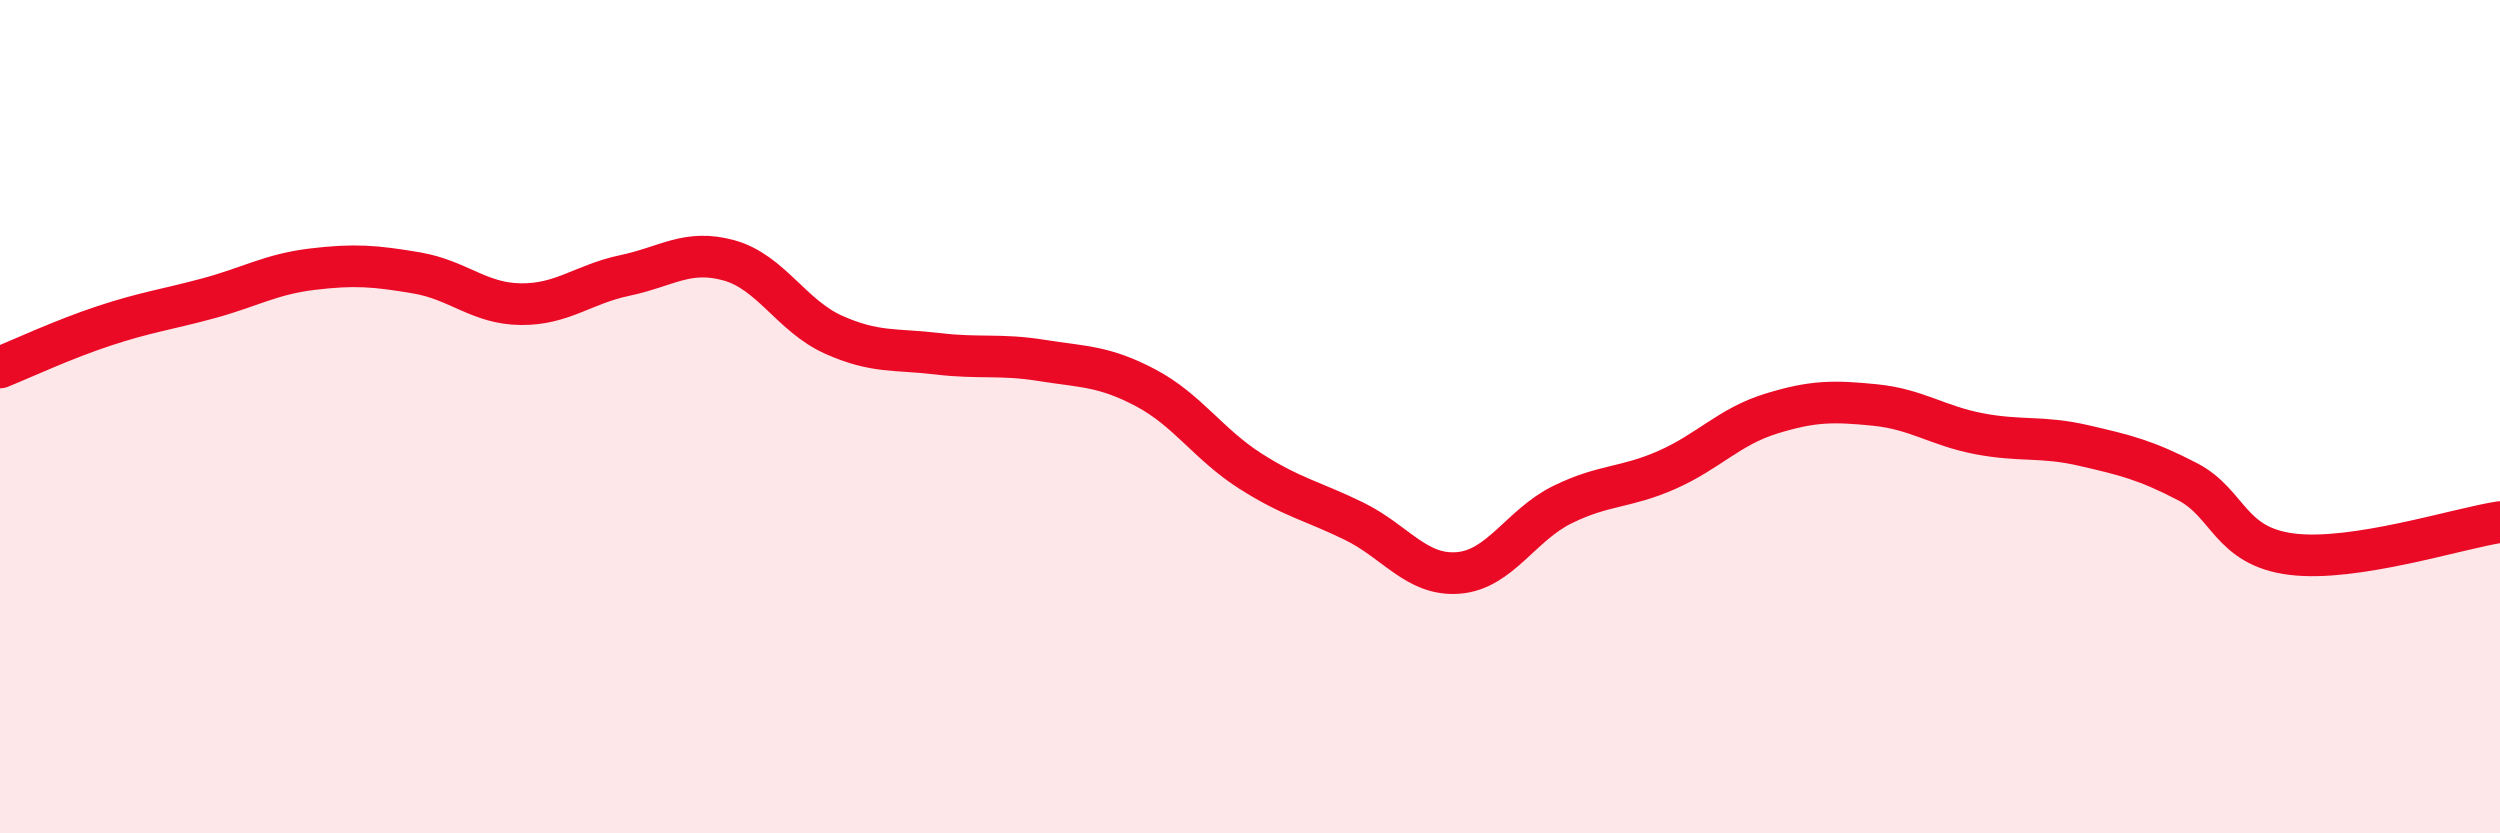
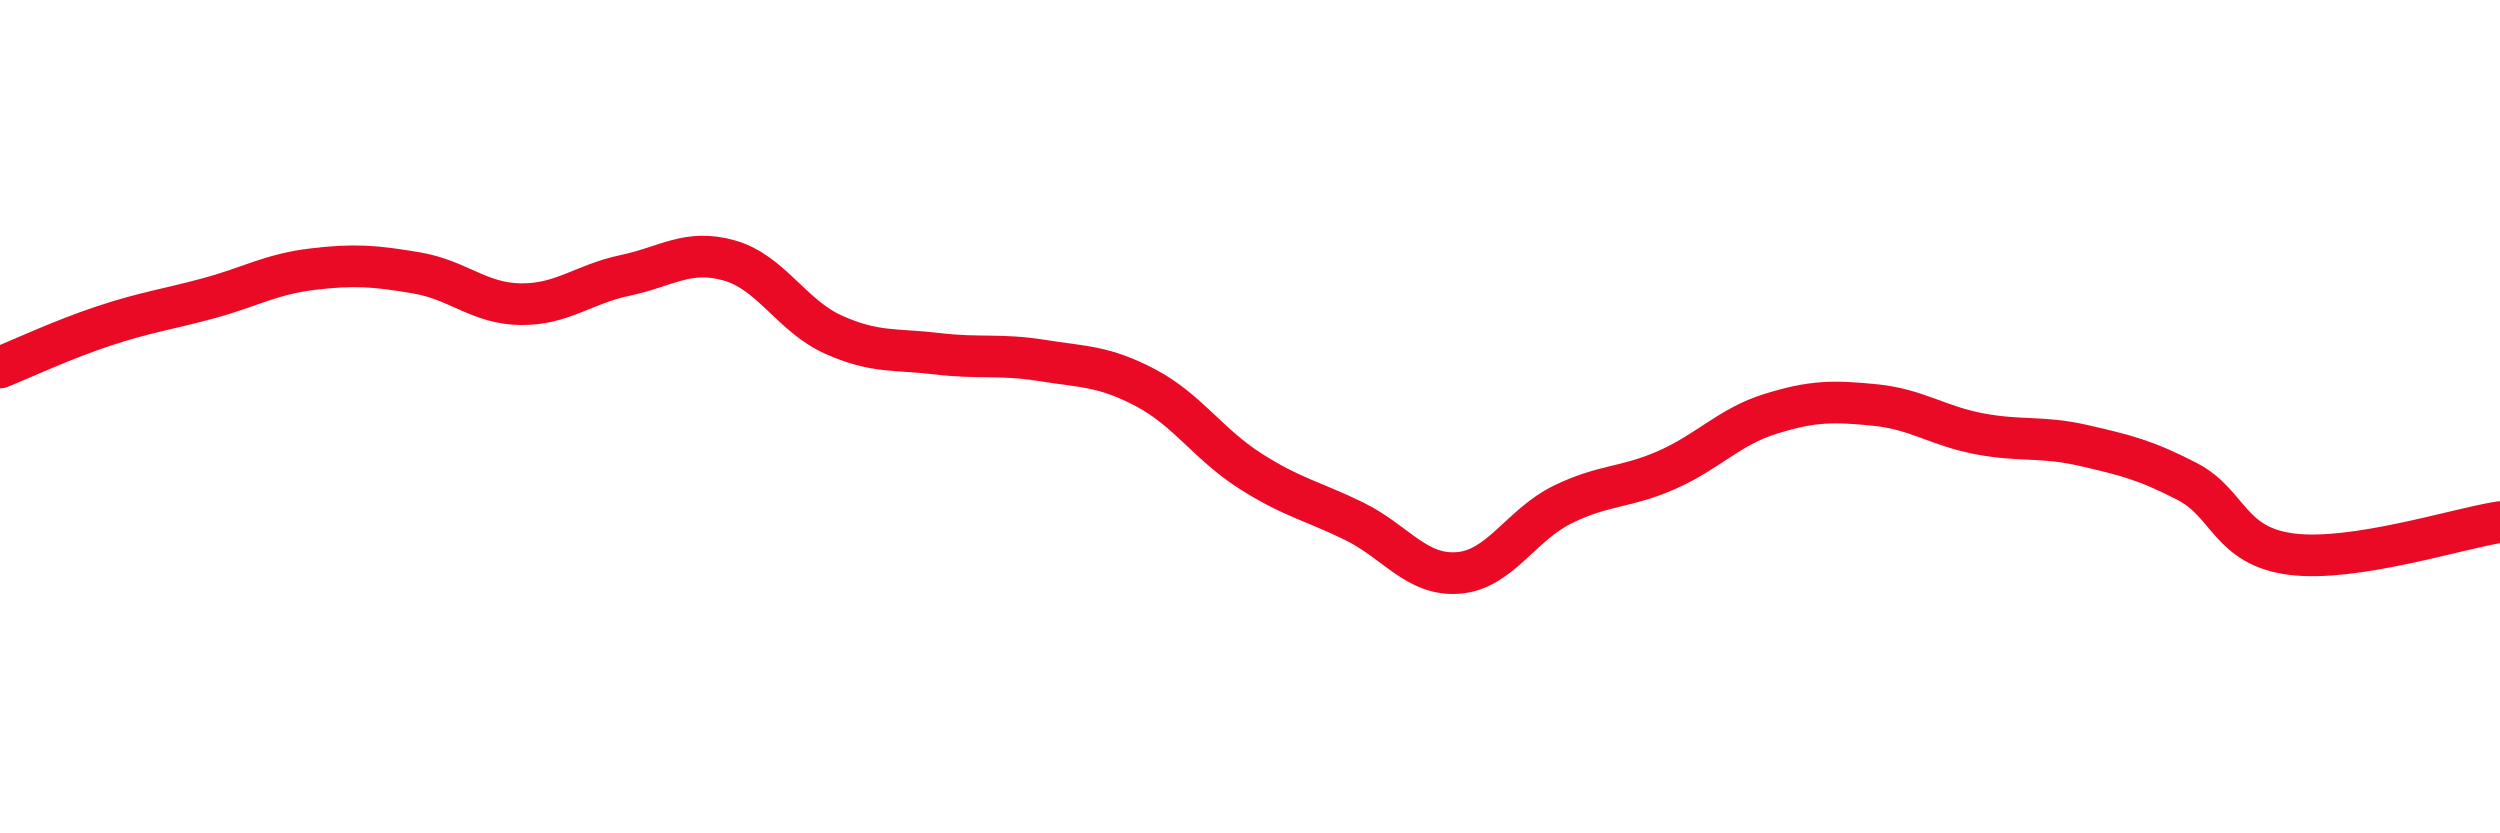
<svg xmlns="http://www.w3.org/2000/svg" width="60" height="20" viewBox="0 0 60 20">
-   <path d="M 0,8.82 C 0.5,8.62 1.5,8.15 2.5,7.82 C 3.5,7.49 4,7.43 5,7.16 C 6,6.89 6.5,6.58 7.5,6.46 C 8.5,6.34 9,6.38 10,6.55 C 11,6.72 11.5,7.29 12.5,7.3 C 13.5,7.31 14,6.82 15,6.61 C 16,6.4 16.5,5.97 17.5,6.25 C 18.5,6.53 19,7.58 20,8.03 C 21,8.48 21.5,8.37 22.5,8.49 C 23.5,8.61 24,8.49 25,8.65 C 26,8.81 26.5,8.78 27.5,9.31 C 28.5,9.84 29,10.66 30,11.3 C 31,11.94 31.5,12.02 32.5,12.51 C 33.5,13 34,13.83 35,13.75 C 36,13.67 36.5,12.6 37.5,12.11 C 38.5,11.62 39,11.72 40,11.28 C 41,10.84 41.5,10.24 42.5,9.93 C 43.5,9.62 44,9.62 45,9.72 C 46,9.82 46.5,10.22 47.5,10.41 C 48.5,10.6 49,10.46 50,10.69 C 51,10.92 51.5,11.04 52.5,11.56 C 53.5,12.08 53.5,13.11 55,13.3 C 56.5,13.49 59,12.68 60,12.53L60 20L0 20Z" fill="#EB0A25" opacity="0.1" stroke-linecap="round" stroke-linejoin="round" />
  <path d="M 0,8.82 C 0.5,8.62 1.5,8.15 2.5,7.82 C 3.5,7.49 4,7.43 5,7.16 C 6,6.89 6.5,6.58 7.5,6.46 C 8.5,6.34 9,6.38 10,6.55 C 11,6.72 11.5,7.29 12.5,7.3 C 13.5,7.31 14,6.82 15,6.61 C 16,6.4 16.5,5.97 17.5,6.25 C 18.5,6.53 19,7.58 20,8.03 C 21,8.48 21.5,8.37 22.5,8.49 C 23.5,8.61 24,8.49 25,8.65 C 26,8.81 26.5,8.78 27.5,9.31 C 28.5,9.84 29,10.66 30,11.3 C 31,11.94 31.5,12.02 32.5,12.51 C 33.5,13 34,13.83 35,13.75 C 36,13.67 36.5,12.6 37.5,12.11 C 38.5,11.62 39,11.72 40,11.28 C 41,10.84 41.5,10.24 42.5,9.93 C 43.5,9.62 44,9.62 45,9.72 C 46,9.82 46.5,10.22 47.5,10.41 C 48.5,10.6 49,10.46 50,10.69 C 51,10.92 51.5,11.04 52.5,11.56 C 53.5,12.08 53.5,13.11 55,13.3 C 56.5,13.49 59,12.68 60,12.53" stroke="#EB0A25" stroke-width="1" fill="none" stroke-linecap="round" stroke-linejoin="round" />
</svg>